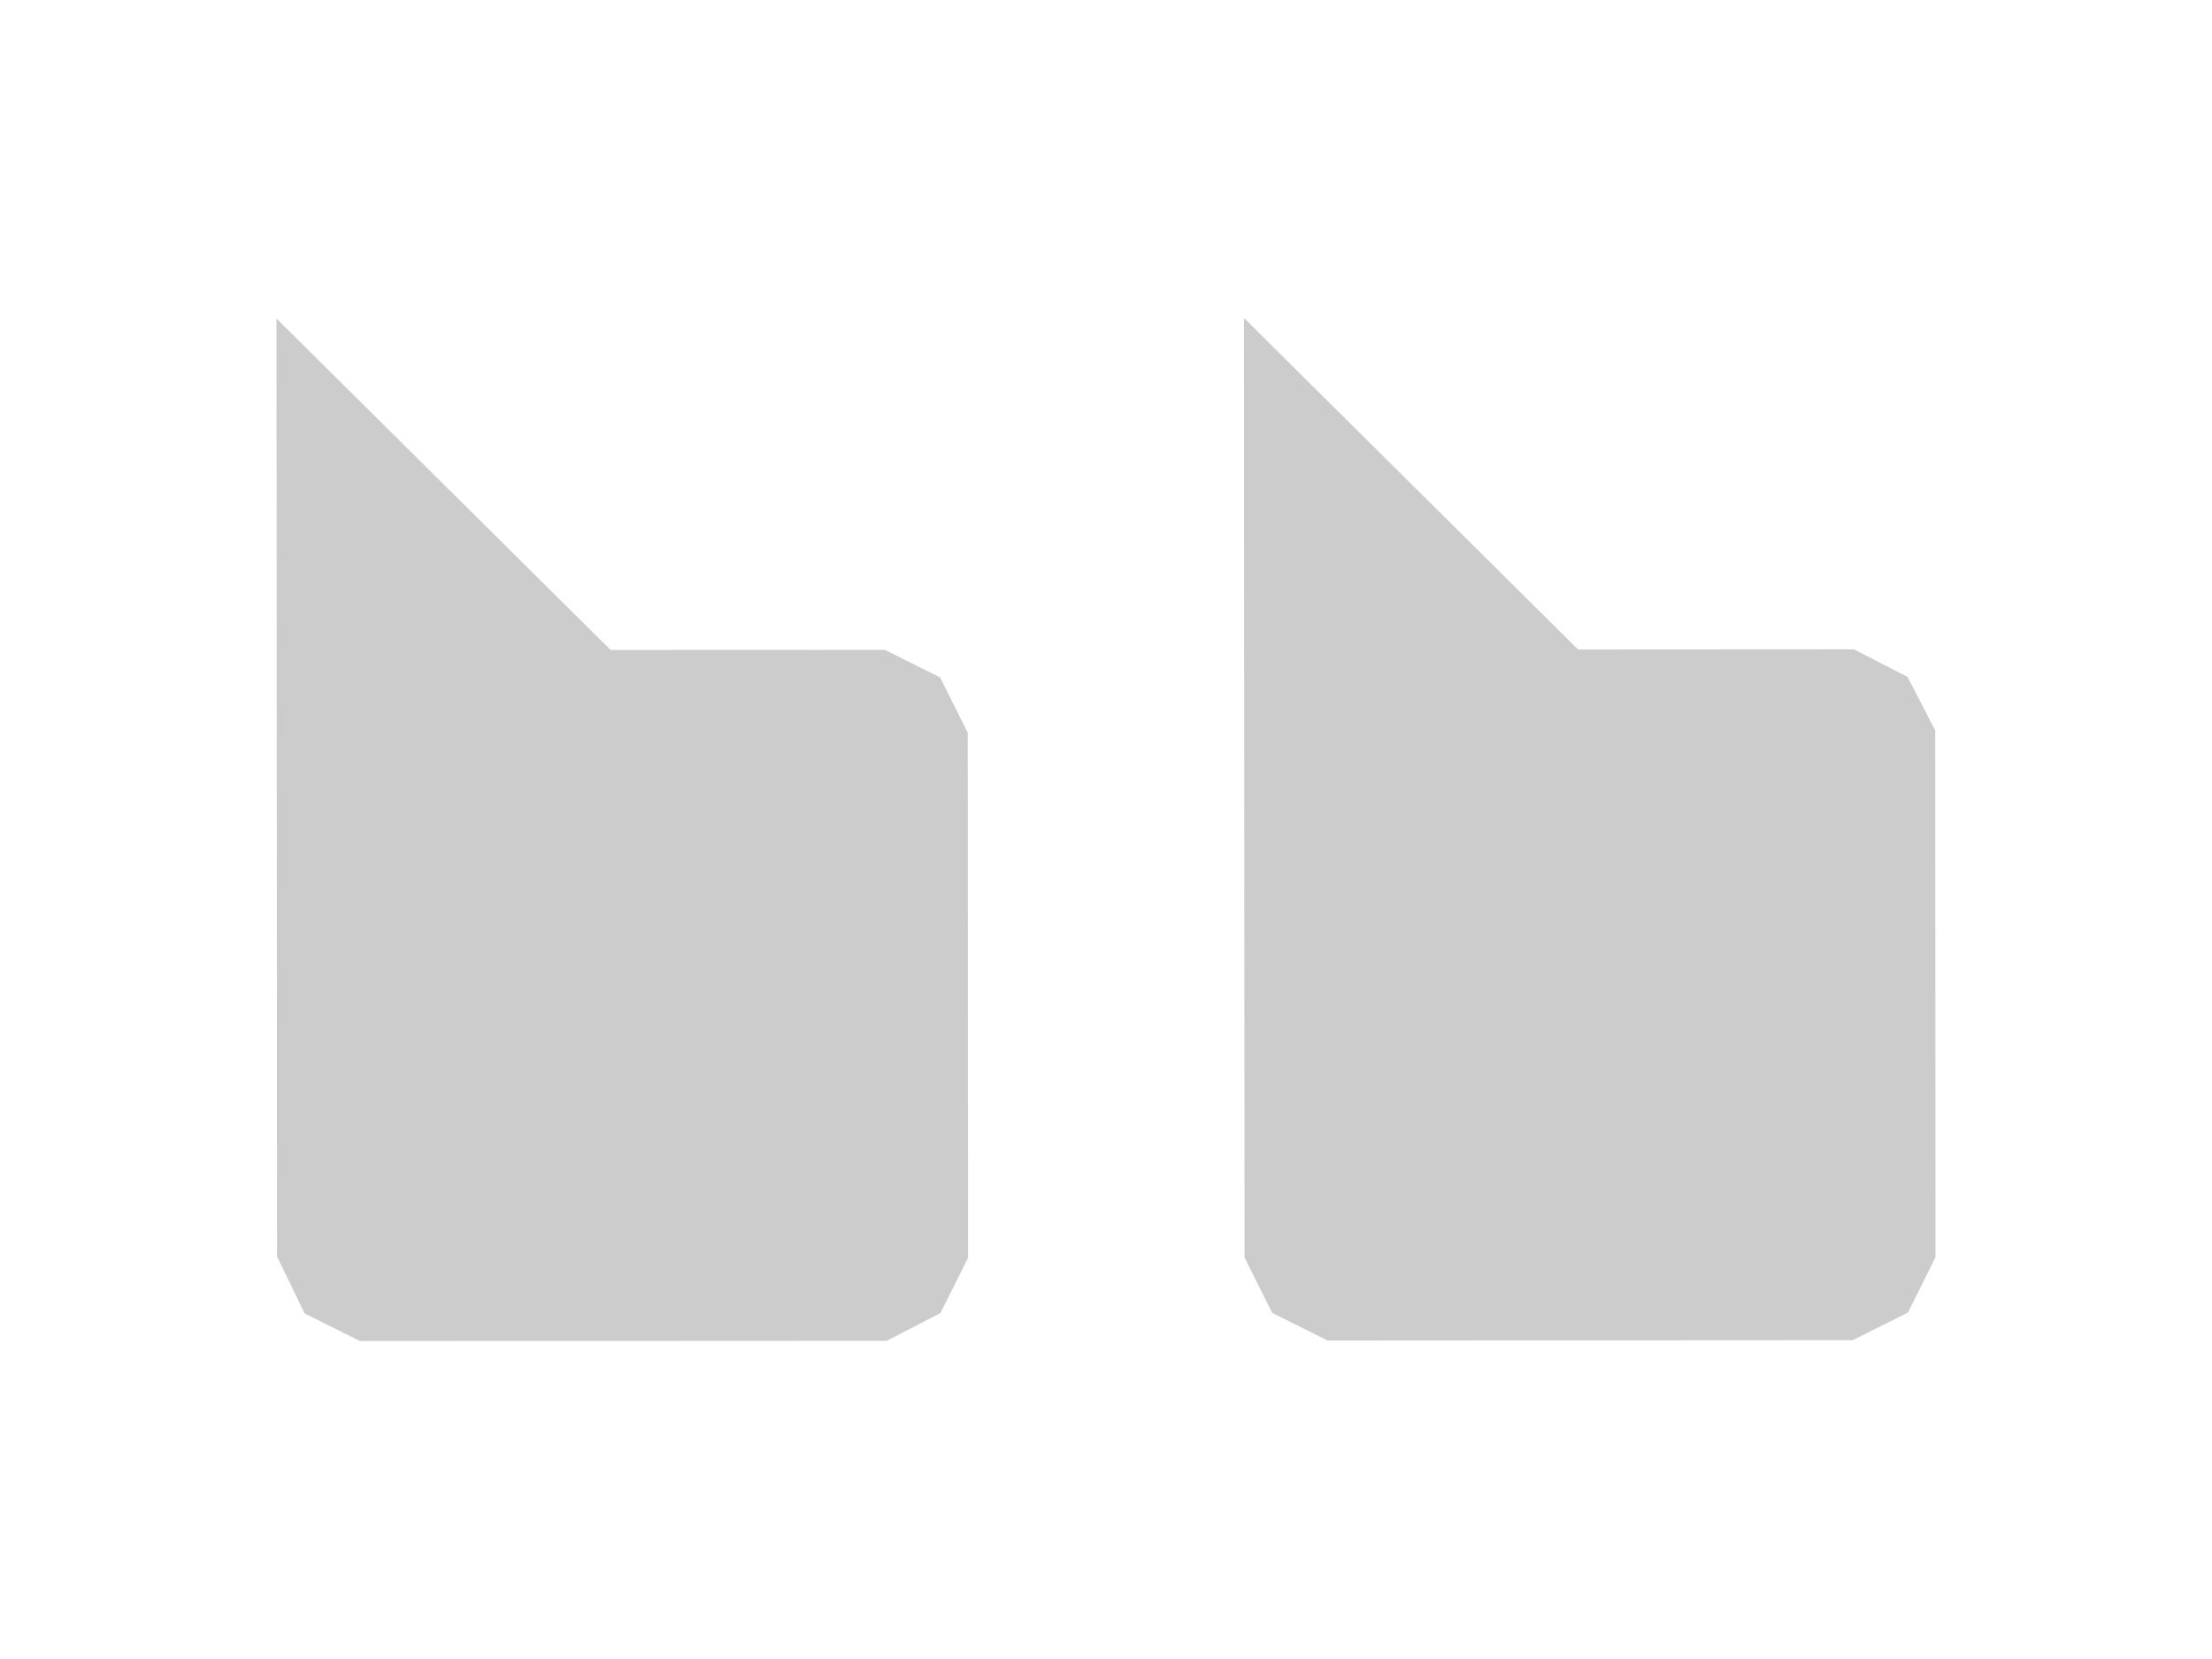
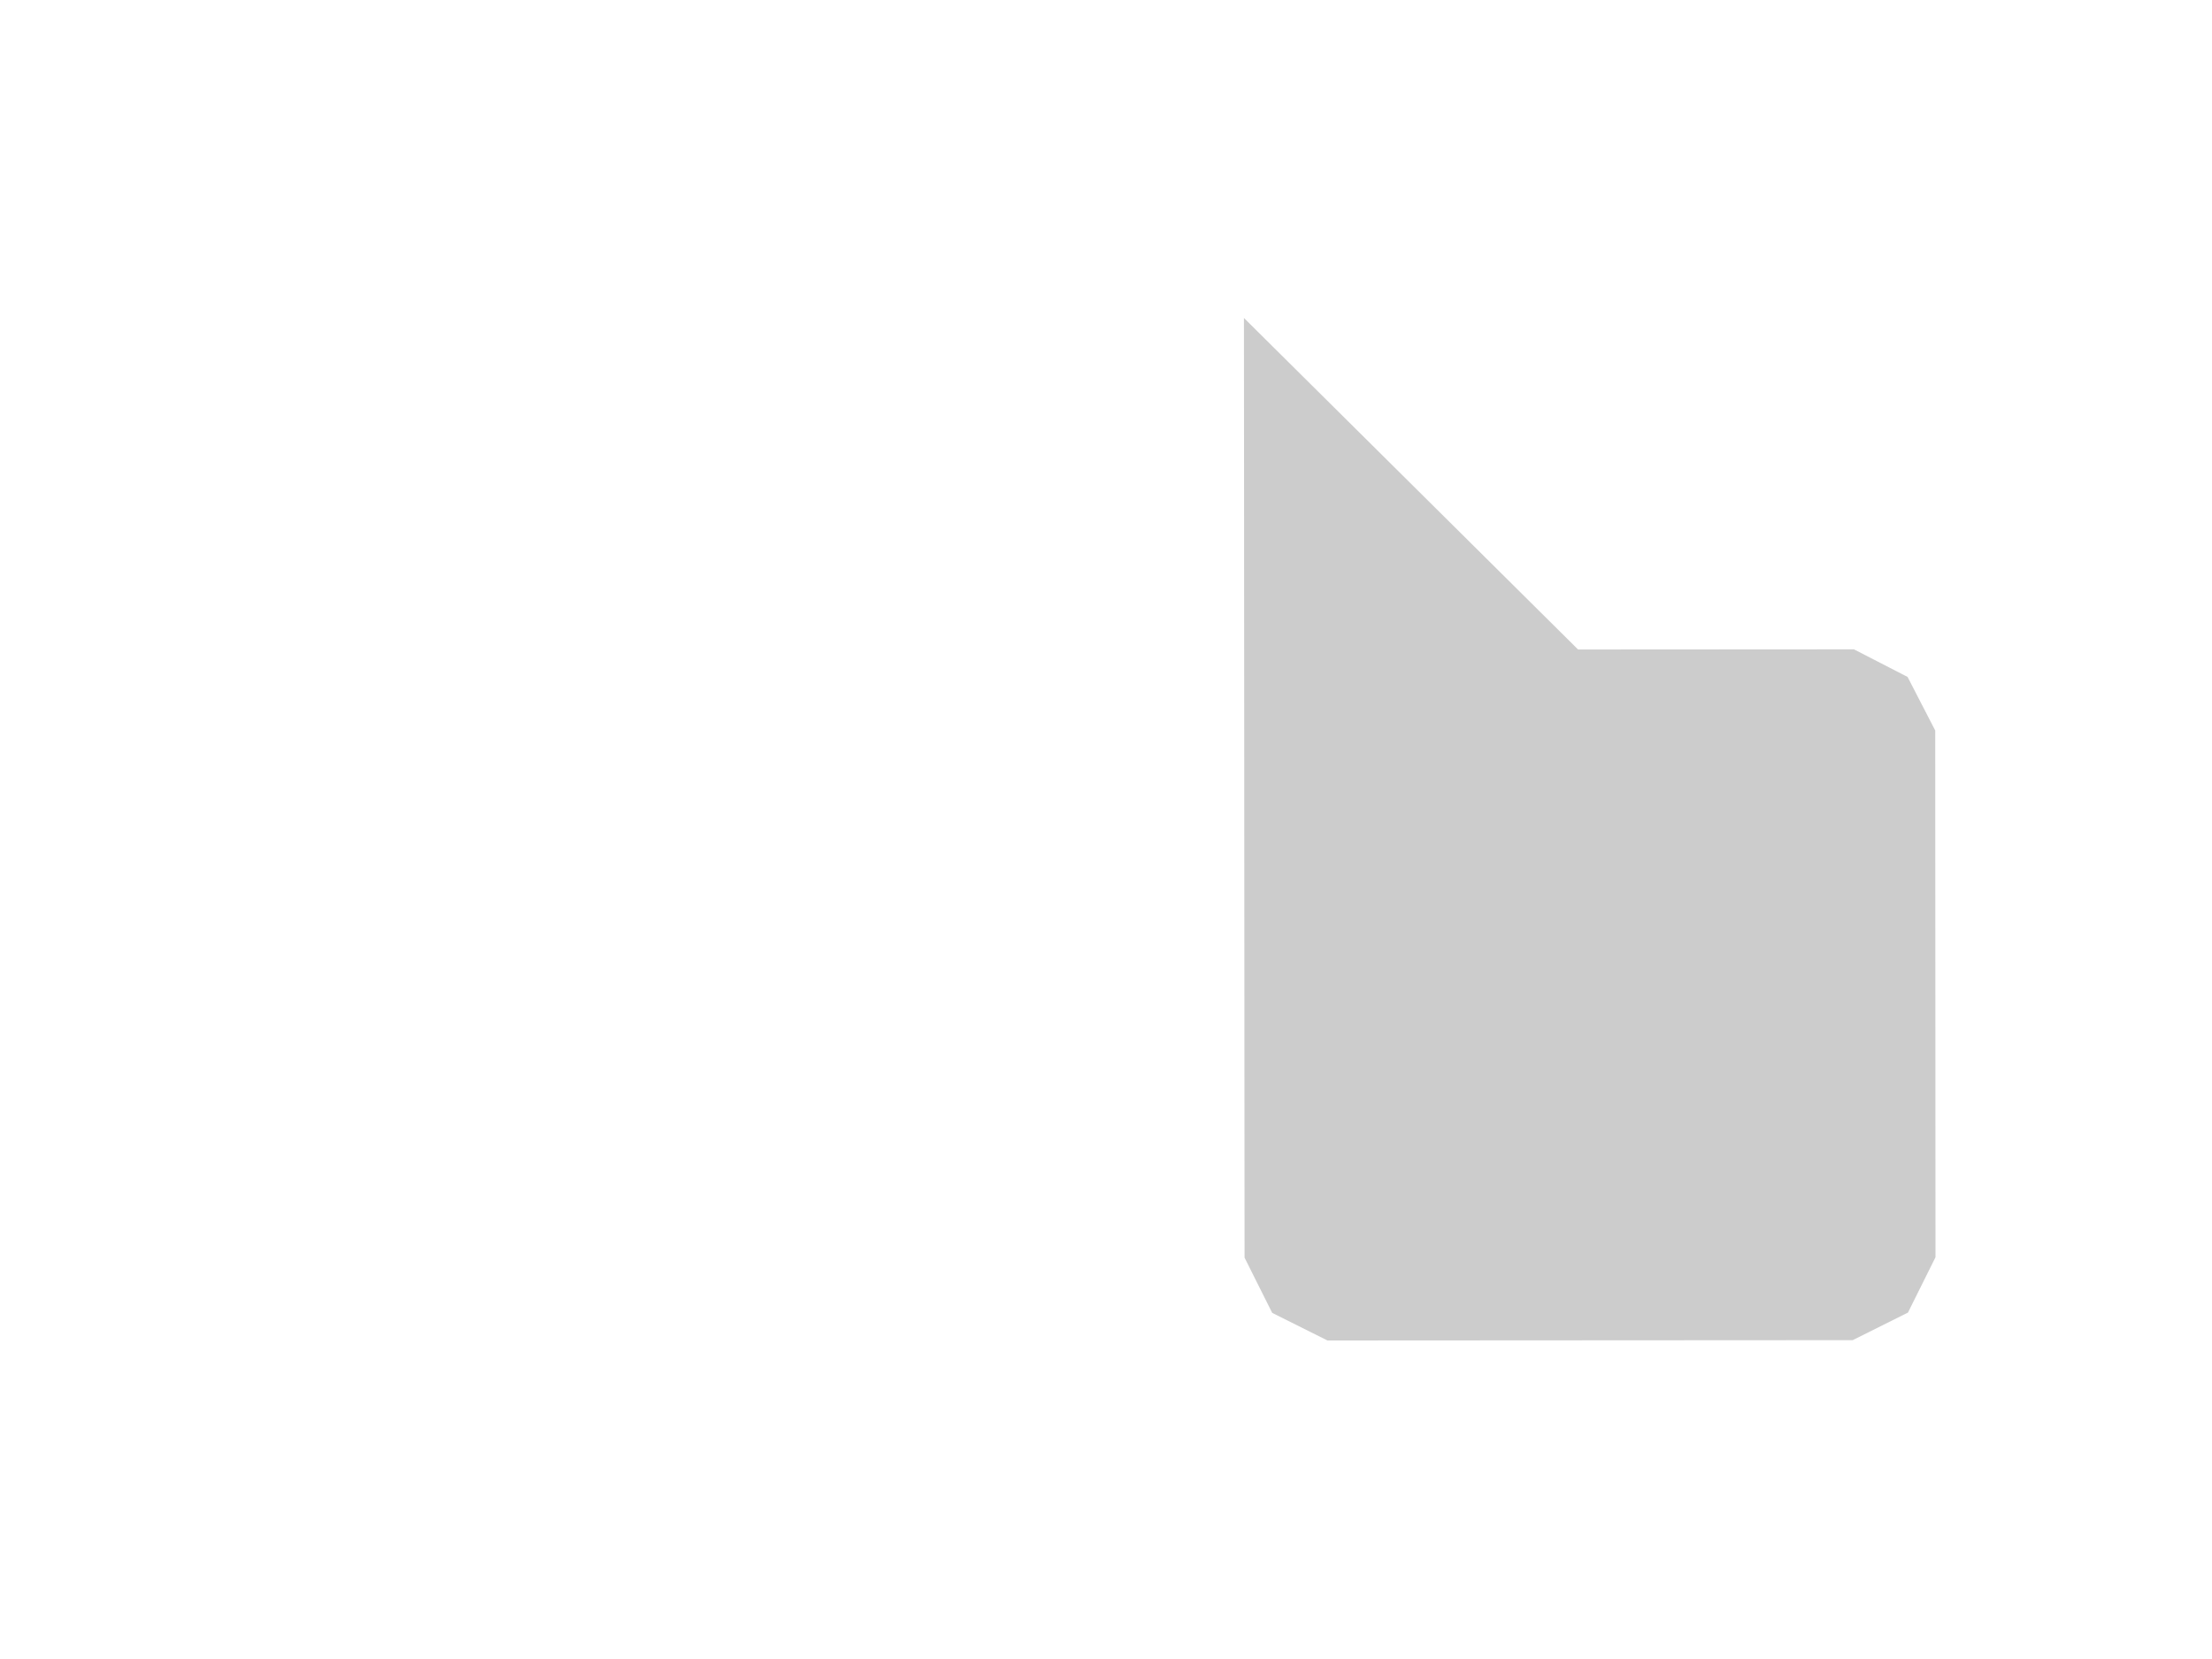
<svg xmlns="http://www.w3.org/2000/svg" version="1.1" x="0px" y="0px" width="80px" height="60px" viewBox="0 0 80 60">
  <polygon fill-rule="evenodd" clip-rule="evenodd" fill="#ccc" points="46.011,47.482 48.009,48.48 67.004,48.469 69.004,47.471    70,45.469 69.99,26.419 68.99,24.482 67.05,23.484 57.073,23.49 44.989,11.5 45.011,45.483  " />
-   <polygon fill-rule="evenodd" clip-rule="evenodd" fill="#ccc" points="11.018,47.502 13.019,48.5 32.073,48.49 34.012,47.489    35.012,45.489 35,26.5 34,24.499 32.002,23.503 22.084,23.507 10,11.521 10.02,45.442  " />
</svg>